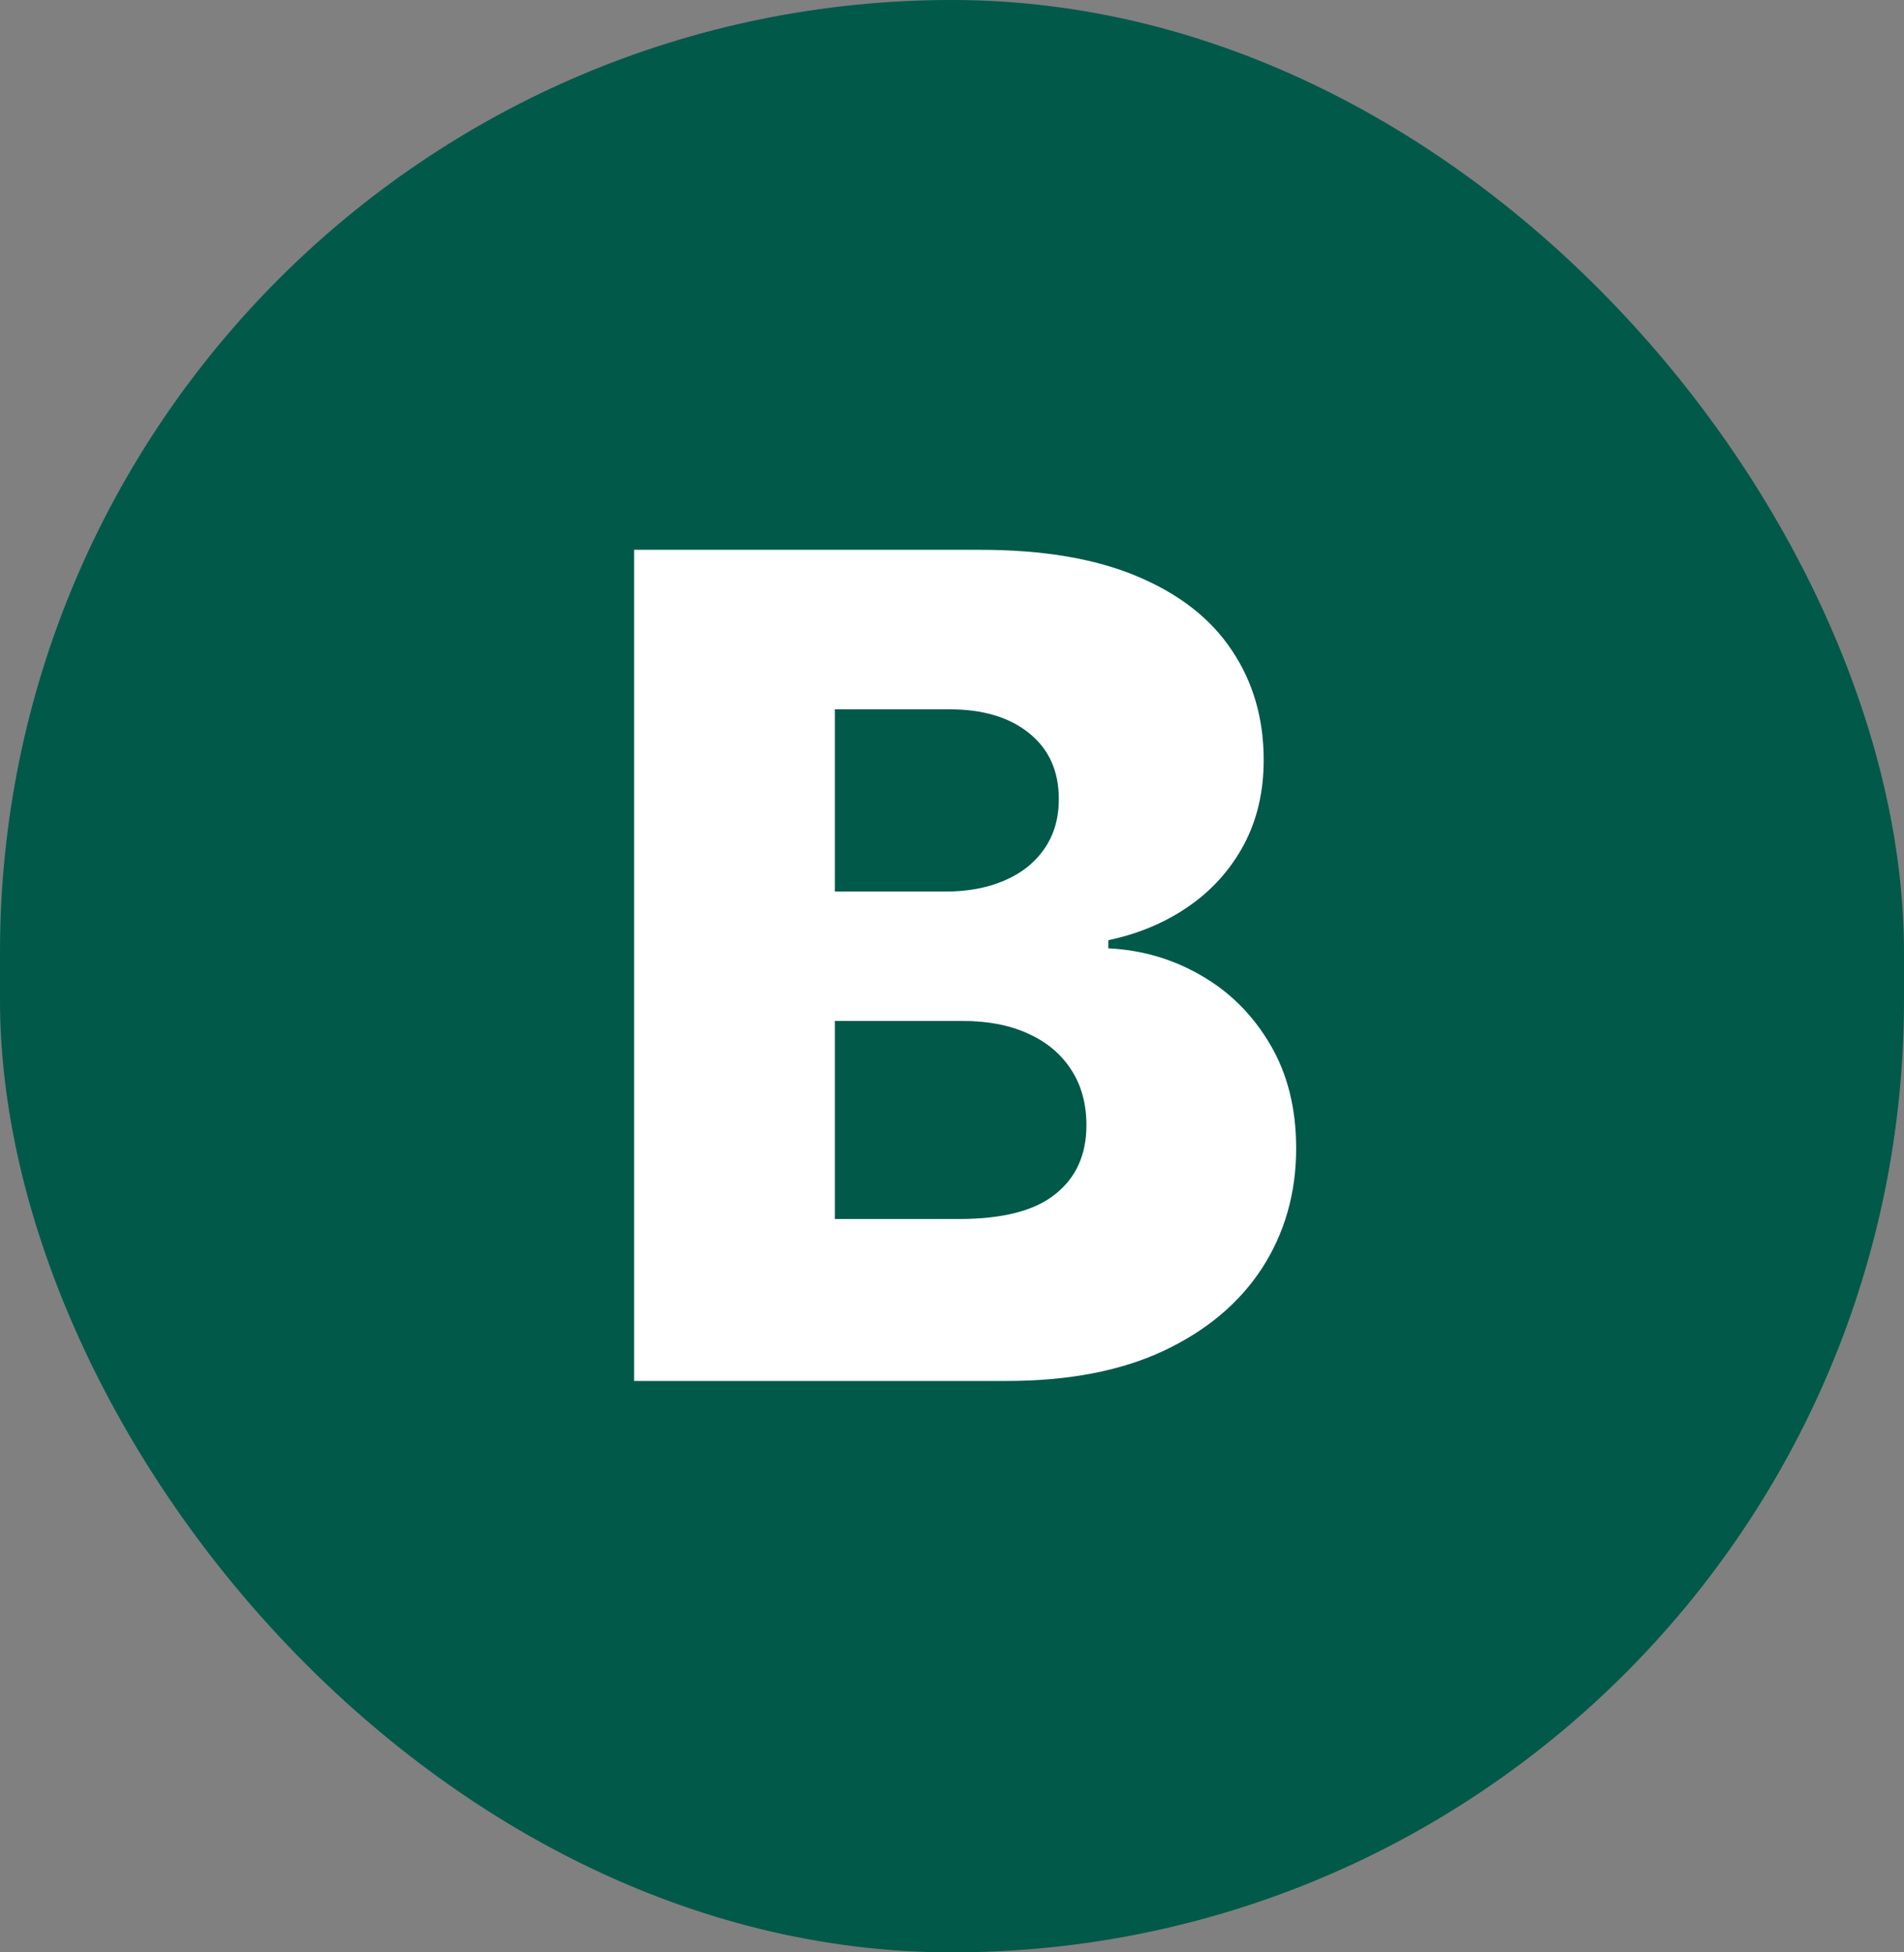
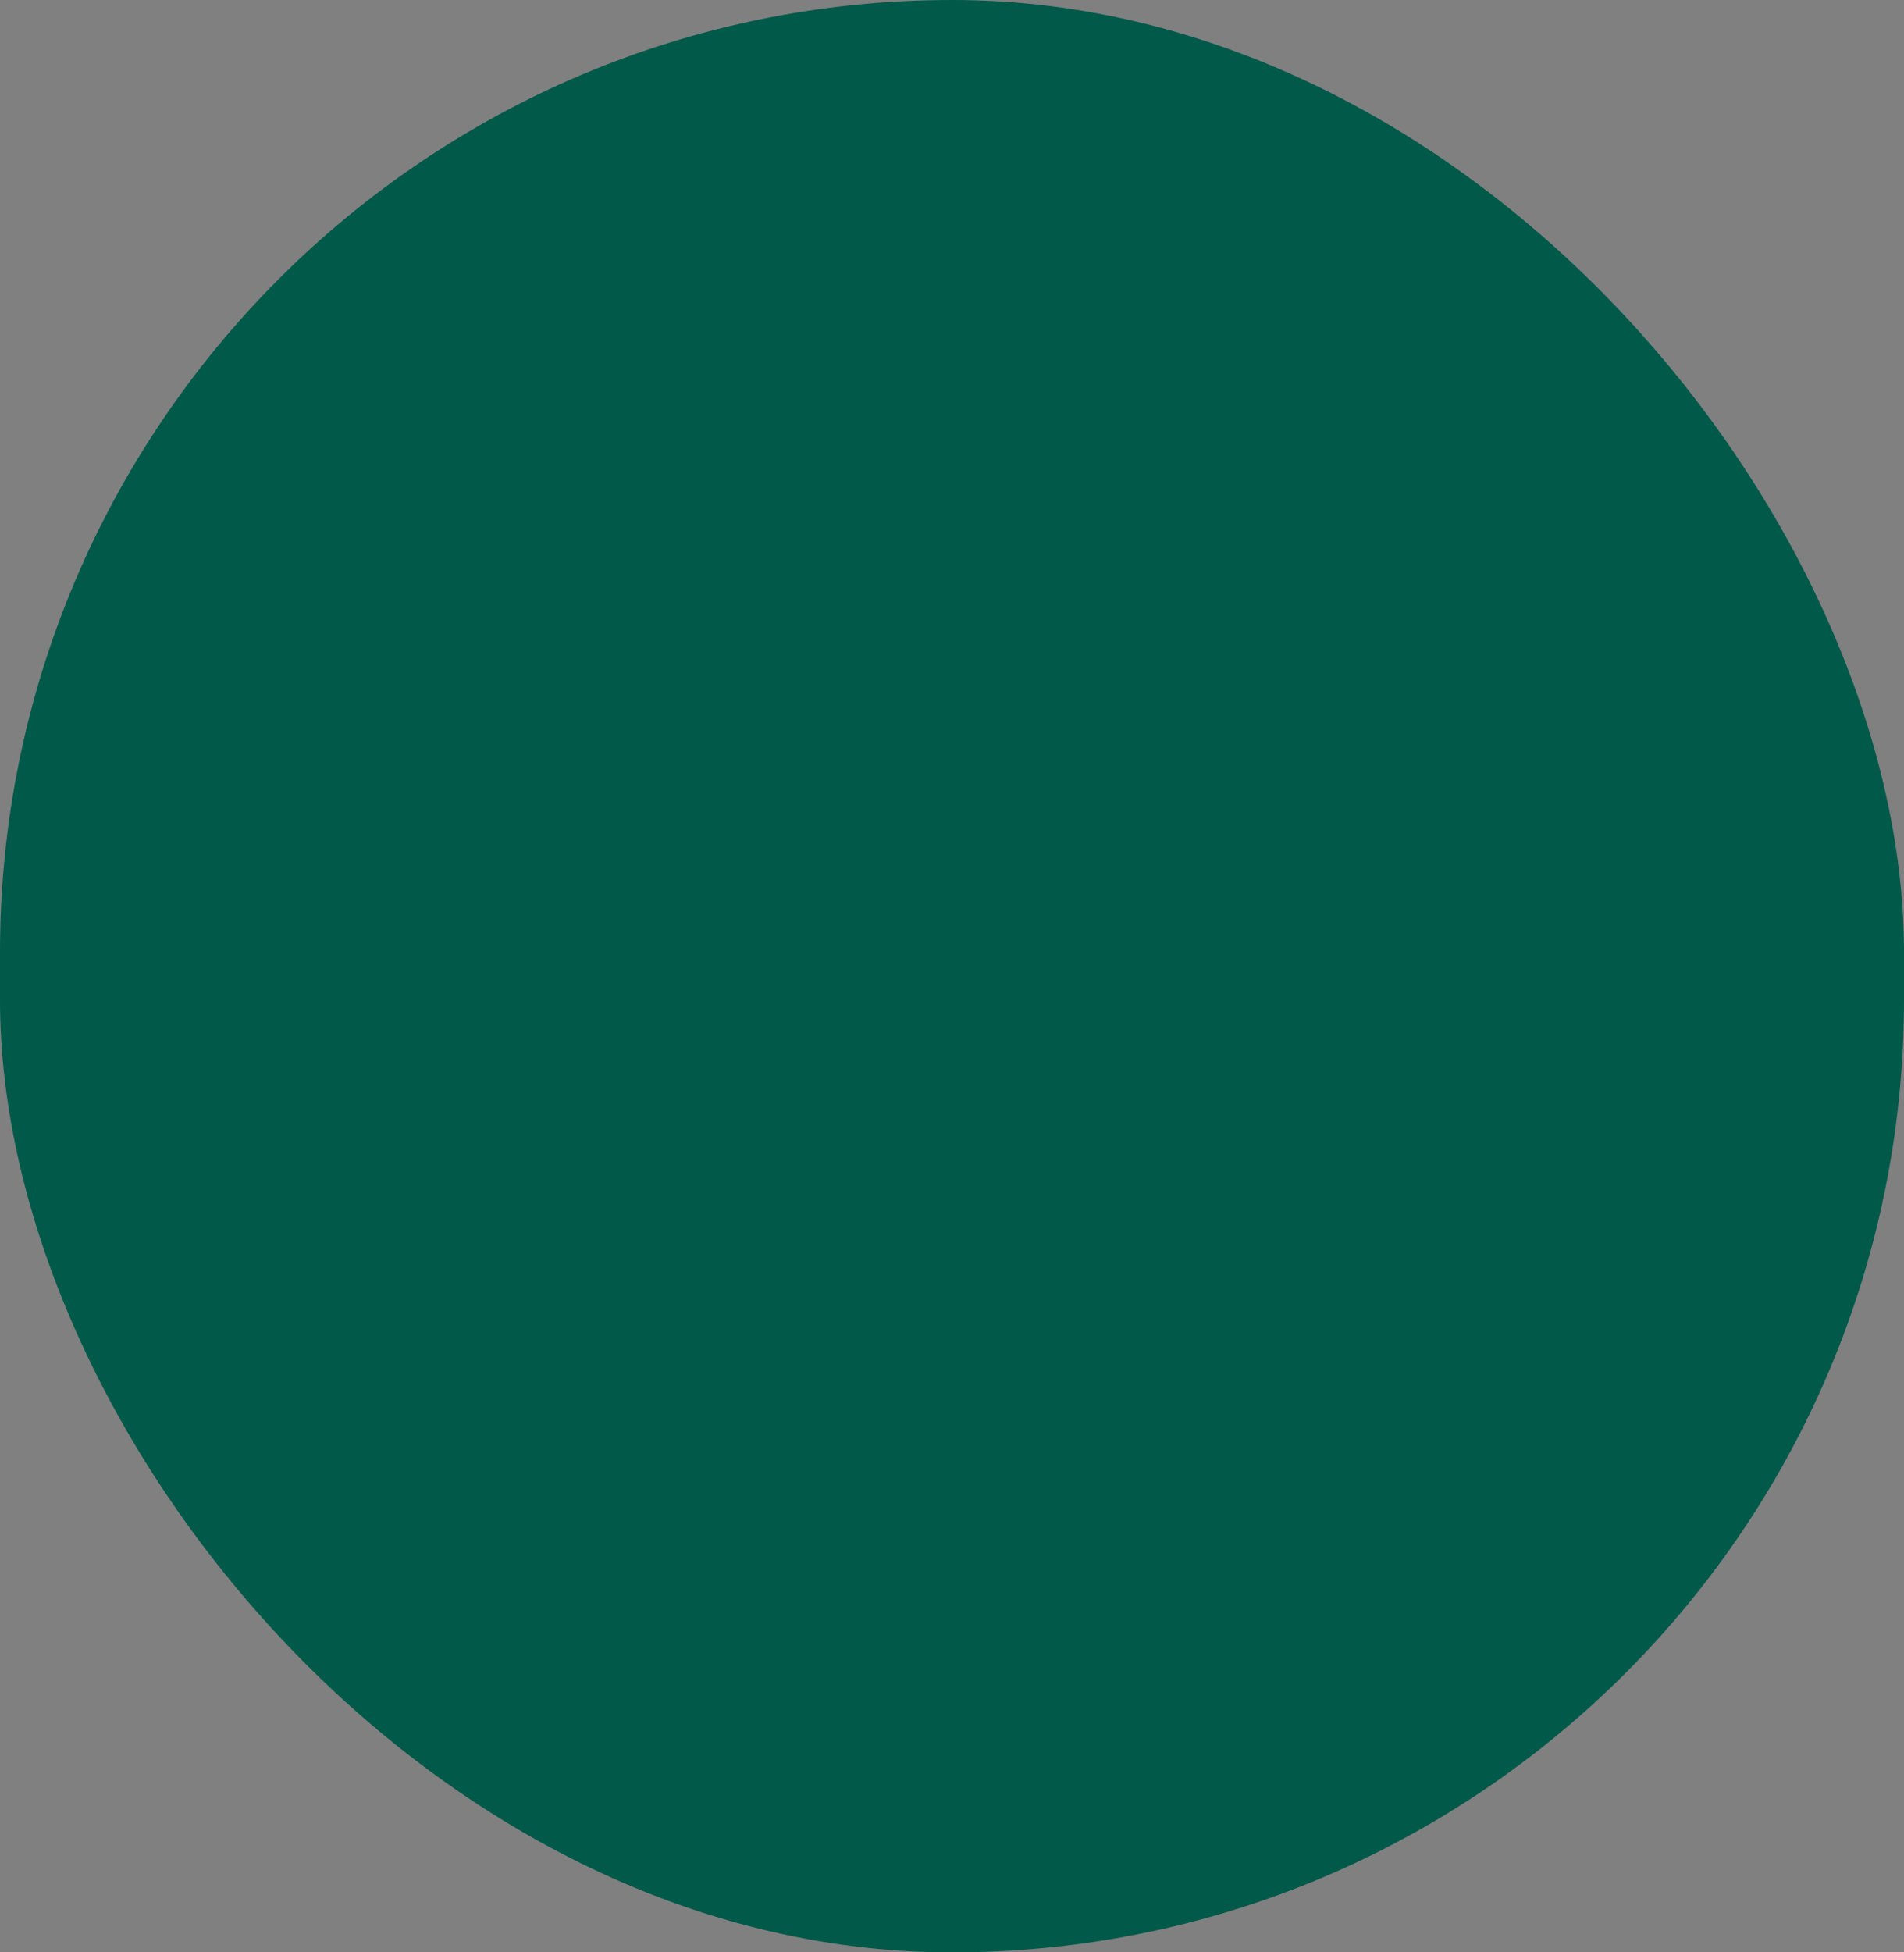
<svg xmlns="http://www.w3.org/2000/svg" width="40" height="41" viewBox="0 0 40 41" fill="none">
  <rect x="0" y="0" width="40" height="41" fill="#808080" stroke="none" />
  <rect width="40" height="41" rx="20" fill="#005949" />
-   <path d="M13.321 29V11.546H20.599C21.906 11.546 23 11.73 23.881 12.099C24.767 12.469 25.432 12.986 25.875 13.651C26.324 14.315 26.548 15.085 26.548 15.96C26.548 16.625 26.409 17.219 26.131 17.741C25.852 18.259 25.469 18.688 24.98 19.028C24.491 19.369 23.926 19.608 23.284 19.744V19.915C23.989 19.949 24.639 20.139 25.236 20.486C25.838 20.832 26.321 21.315 26.685 21.935C27.048 22.548 27.23 23.276 27.23 24.116C27.23 25.054 26.991 25.892 26.514 26.631C26.037 27.364 25.347 27.943 24.443 28.369C23.54 28.79 22.443 29 21.153 29H13.321ZM17.54 25.599H20.148C21.062 25.599 21.736 25.426 22.168 25.079C22.605 24.733 22.824 24.25 22.824 23.631C22.824 23.182 22.719 22.796 22.509 22.472C22.298 22.142 22 21.889 21.614 21.713C21.227 21.531 20.764 21.44 20.224 21.44H17.54V25.599ZM17.54 18.722H19.875C20.335 18.722 20.744 18.645 21.102 18.491C21.46 18.338 21.739 18.116 21.938 17.827C22.142 17.537 22.244 17.188 22.244 16.778C22.244 16.193 22.037 15.733 21.622 15.398C21.207 15.062 20.648 14.895 19.943 14.895H17.54V18.722Z" fill="white" />
</svg>